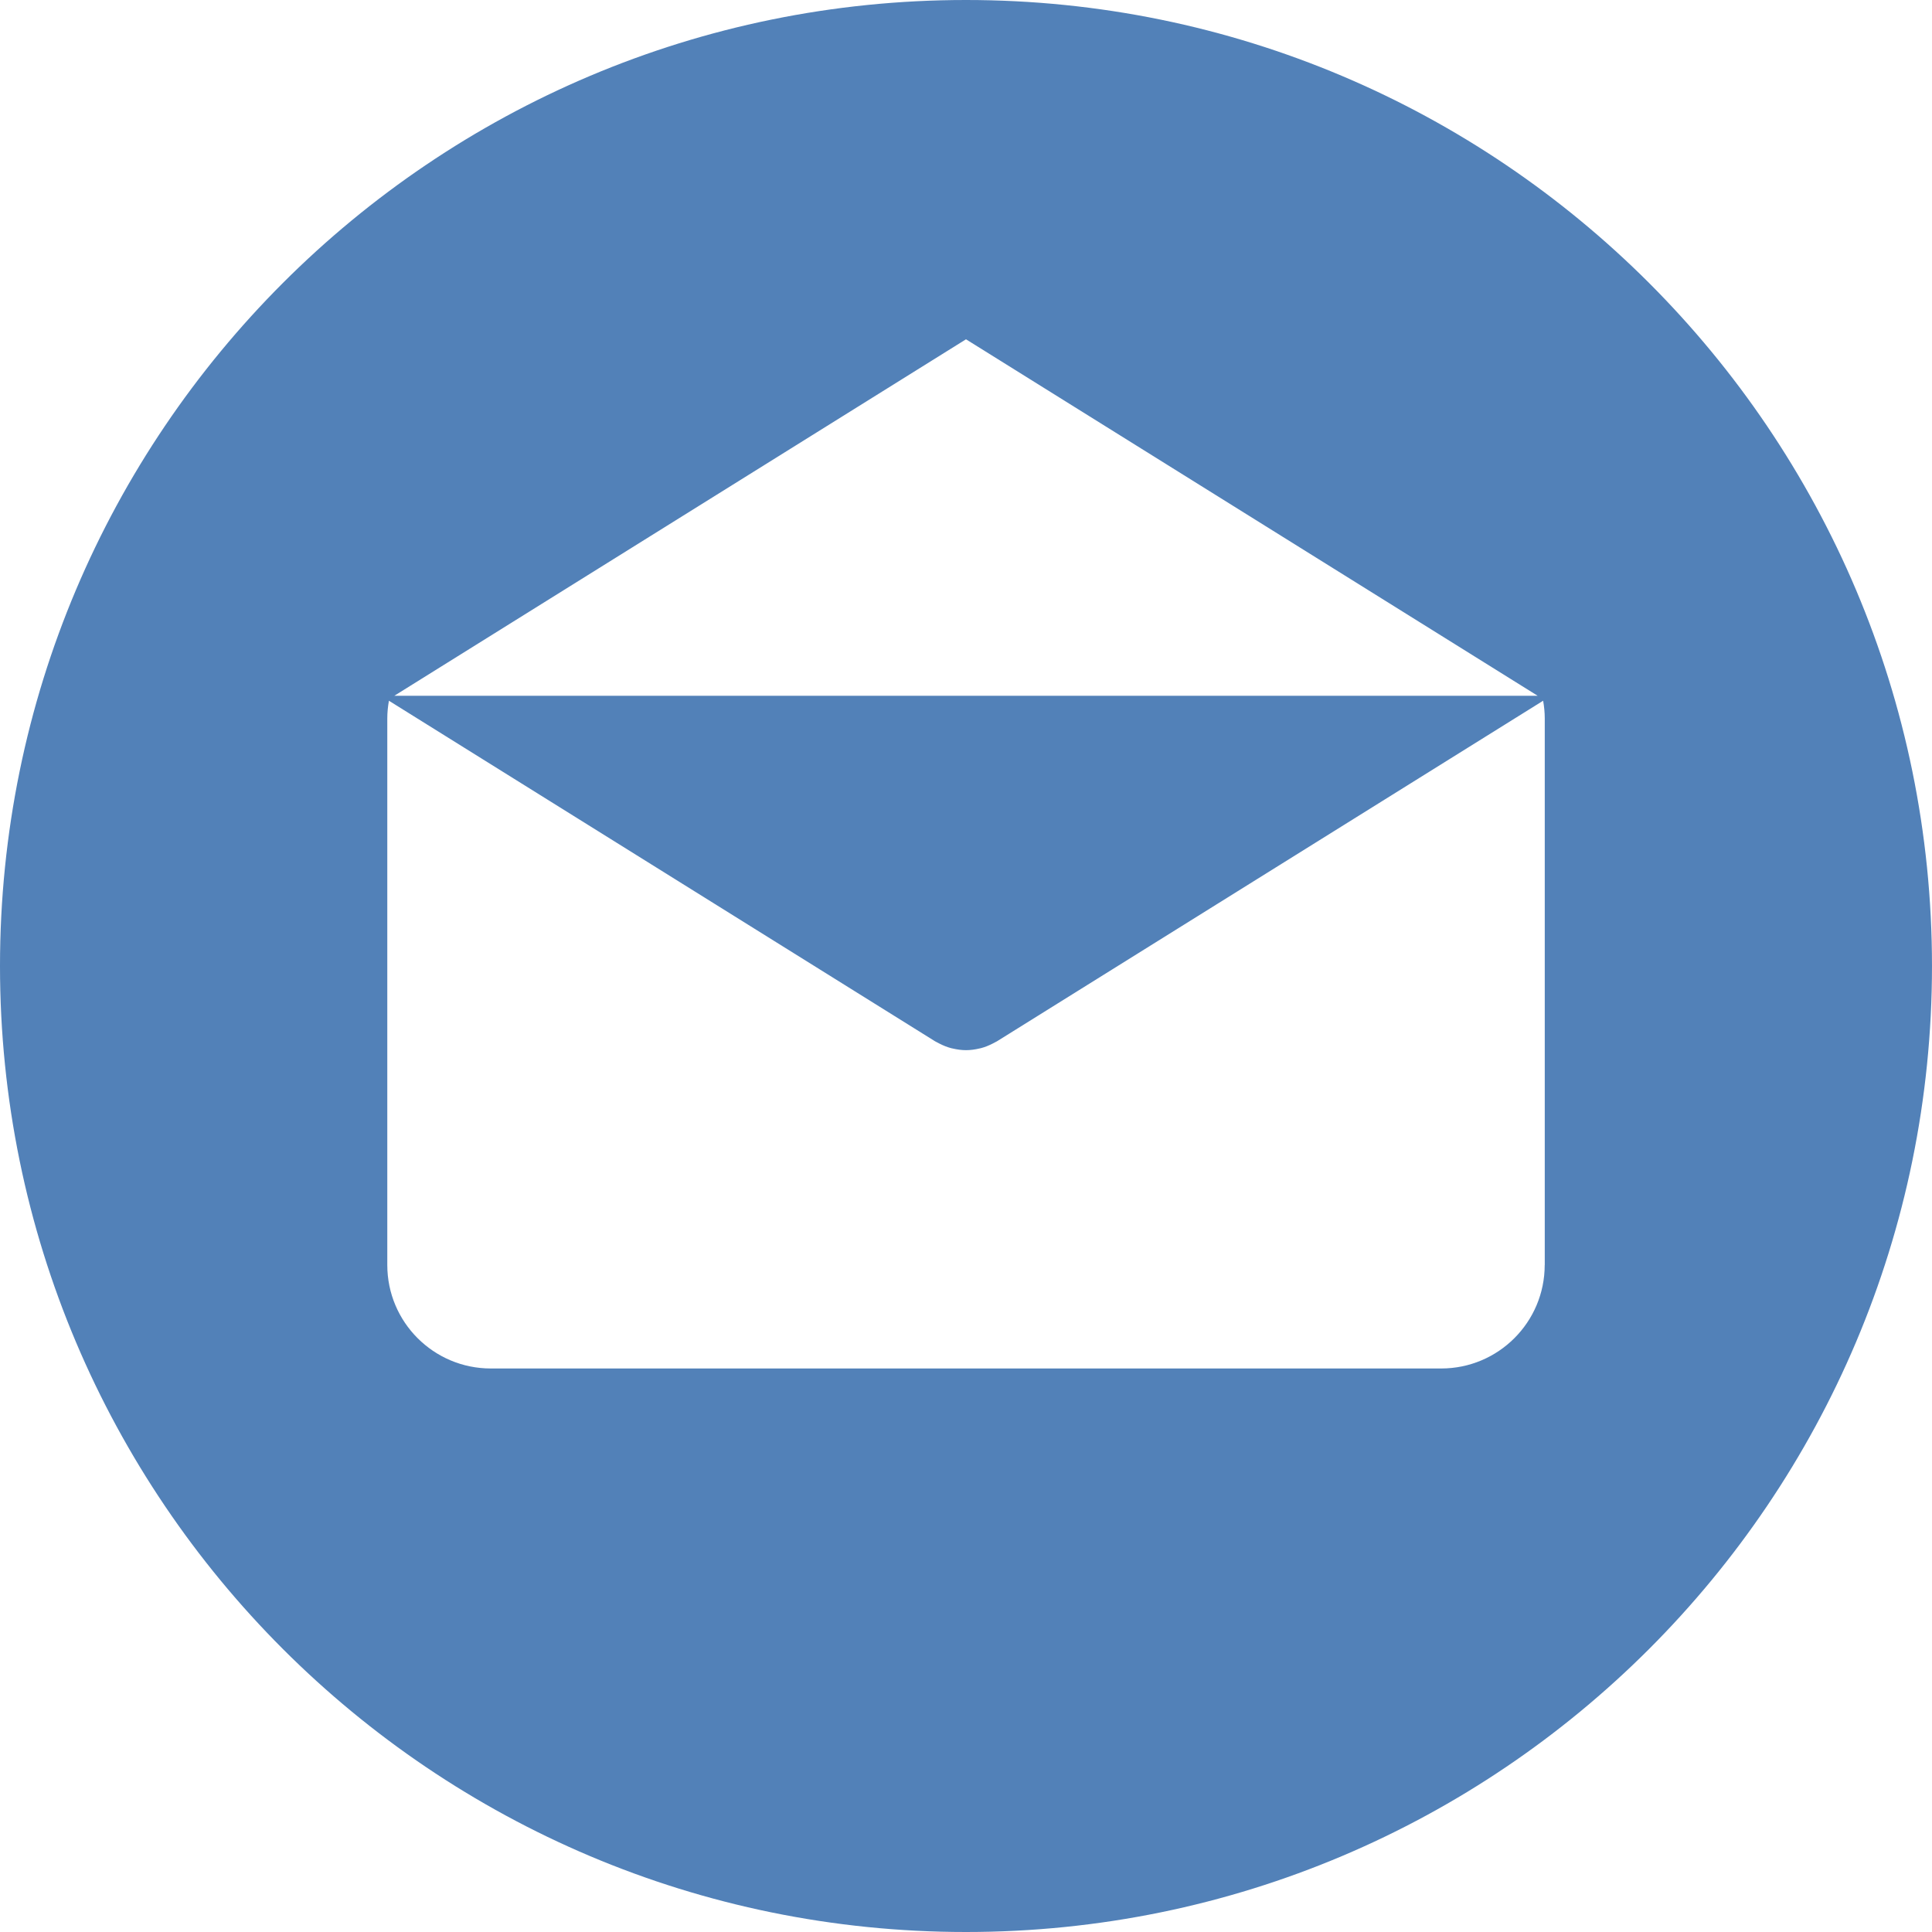
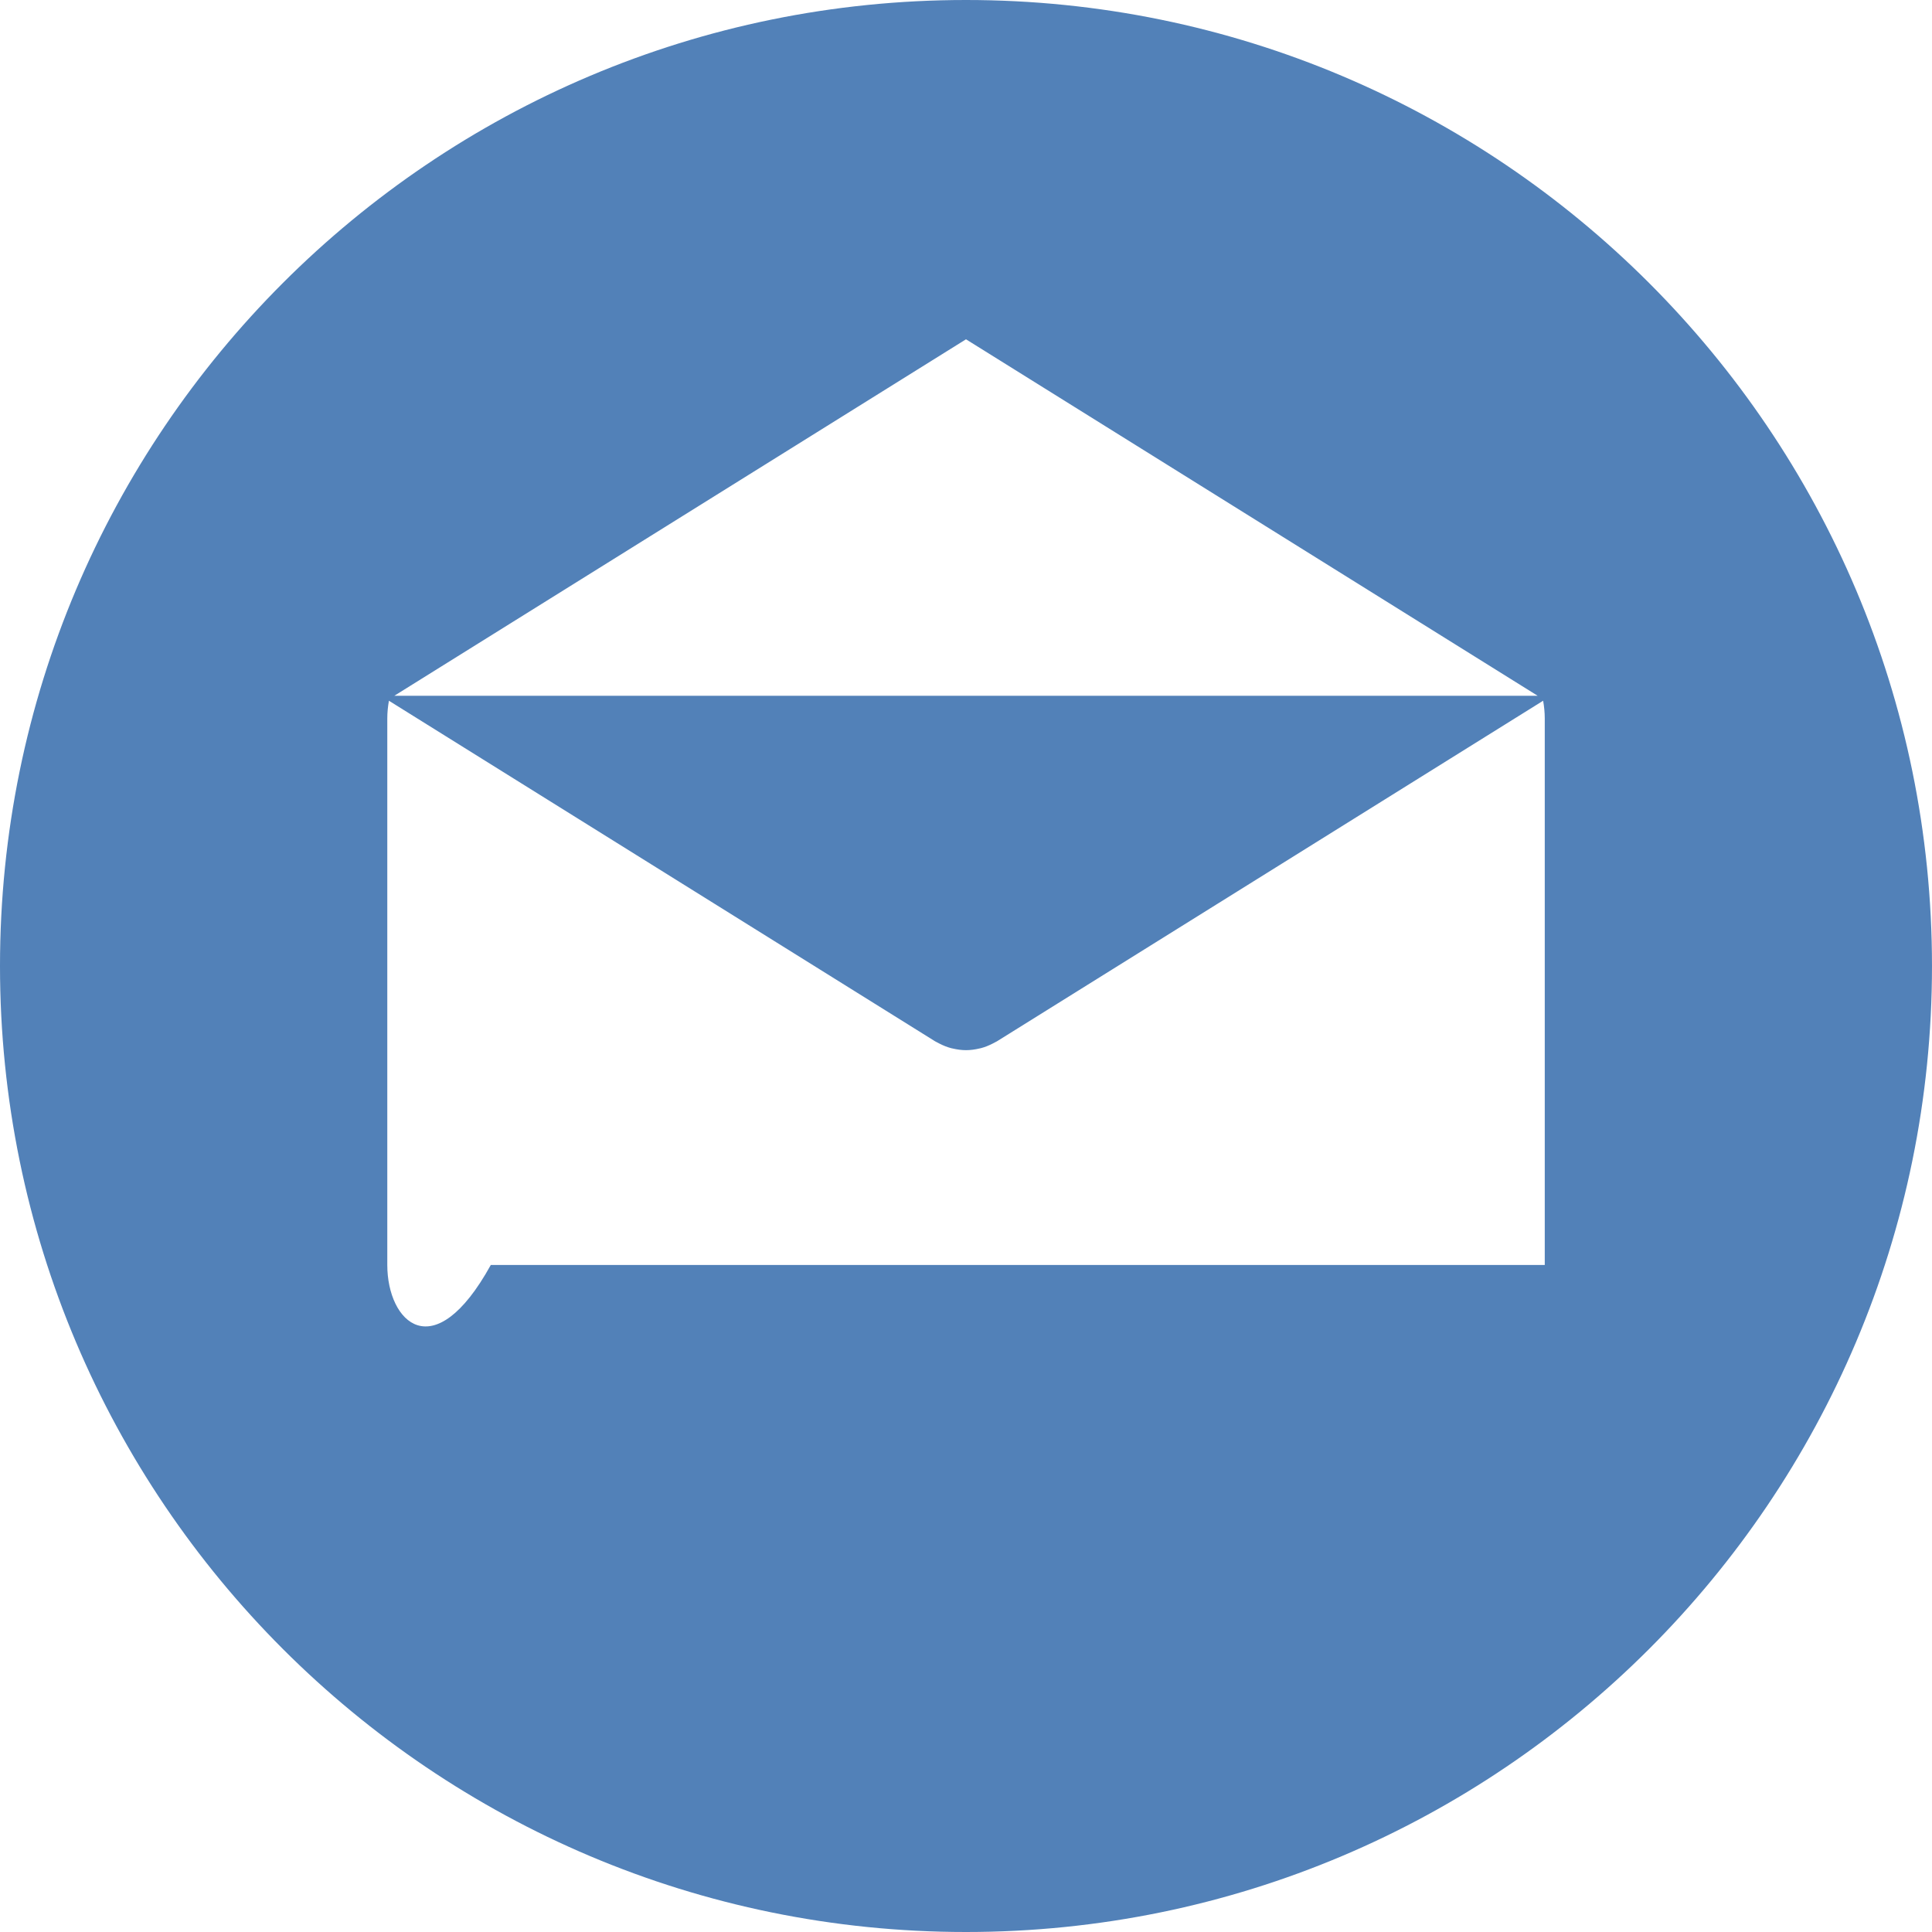
<svg xmlns="http://www.w3.org/2000/svg" width="591" height="591" viewBox="0 0 591 591" fill="none">
-   <path d="M295.493 0C132.299 0 0 132.303 0 295.497C0 458.688 132.299 591 295.493 591C458.688 591 590.996 458.688 590.996 295.497C590.996 132.303 458.688 0 295.493 0ZM295.499 103.792L470.364 212.833H120.634L295.499 103.792ZM472.543 386.957H472.525C472.525 404.447 458.351 418.619 440.863 418.619H150.135C132.645 418.619 118.473 404.445 118.473 386.957V219.771C118.473 217.922 118.662 216.123 118.969 214.356L286.043 318.536C286.248 318.664 286.466 318.751 286.677 318.869C286.898 318.991 287.122 319.11 287.347 319.222C288.527 319.831 289.743 320.321 290.986 320.642C291.114 320.678 291.242 320.694 291.37 320.723C292.733 321.044 294.114 321.245 295.493 321.245H295.503C295.513 321.245 295.523 321.245 295.523 321.245C296.902 321.245 298.283 321.05 299.646 320.723C299.774 320.692 299.902 320.678 300.03 320.642C301.271 320.321 302.483 319.831 303.669 319.222C303.893 319.11 304.118 318.991 304.338 318.869C304.547 318.751 304.768 318.664 304.973 318.536L472.046 214.356C472.354 216.123 472.543 217.918 472.543 219.771V386.957Z" fill="#5281B8" />
+   <path d="M295.493 0C132.299 0 0 132.303 0 295.497C0 458.688 132.299 591 295.493 591C458.688 591 590.996 458.688 590.996 295.497C590.996 132.303 458.688 0 295.493 0ZM295.499 103.792L470.364 212.833H120.634L295.499 103.792ZM472.543 386.957H472.525H150.135C132.645 418.619 118.473 404.445 118.473 386.957V219.771C118.473 217.922 118.662 216.123 118.969 214.356L286.043 318.536C286.248 318.664 286.466 318.751 286.677 318.869C286.898 318.991 287.122 319.11 287.347 319.222C288.527 319.831 289.743 320.321 290.986 320.642C291.114 320.678 291.242 320.694 291.37 320.723C292.733 321.044 294.114 321.245 295.493 321.245H295.503C295.513 321.245 295.523 321.245 295.523 321.245C296.902 321.245 298.283 321.05 299.646 320.723C299.774 320.692 299.902 320.678 300.03 320.642C301.271 320.321 302.483 319.831 303.669 319.222C303.893 319.11 304.118 318.991 304.338 318.869C304.547 318.751 304.768 318.664 304.973 318.536L472.046 214.356C472.354 216.123 472.543 217.918 472.543 219.771V386.957Z" fill="#5281B8" />
</svg>